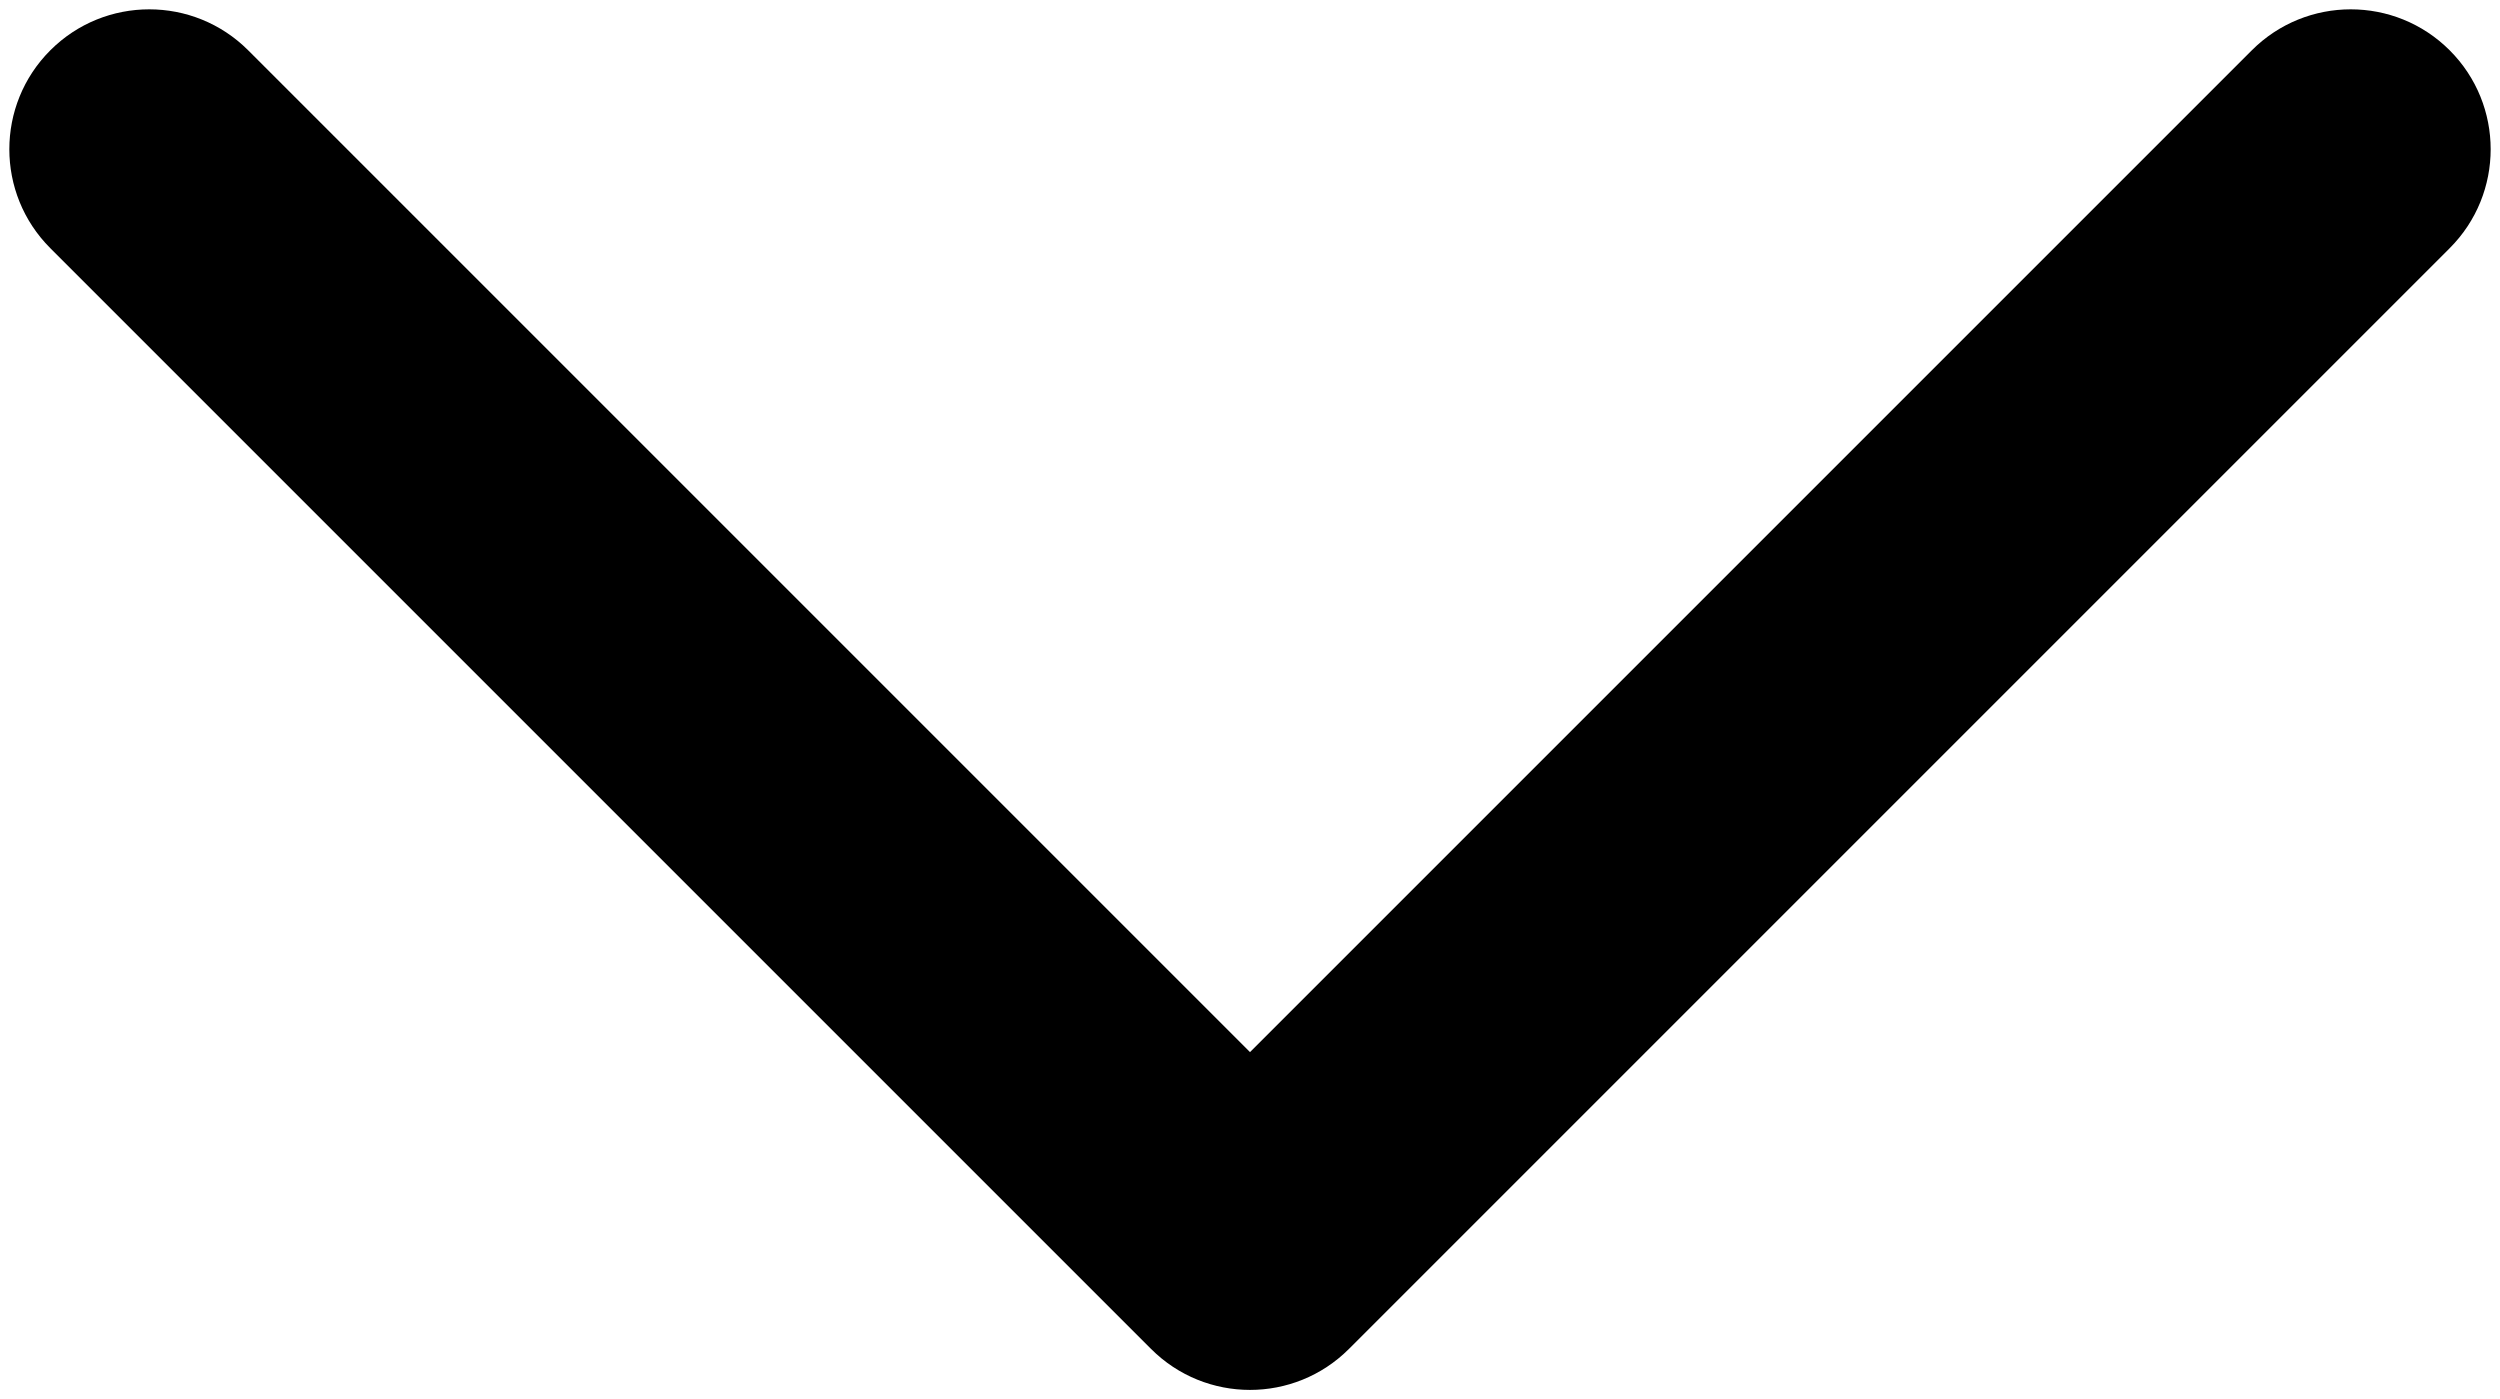
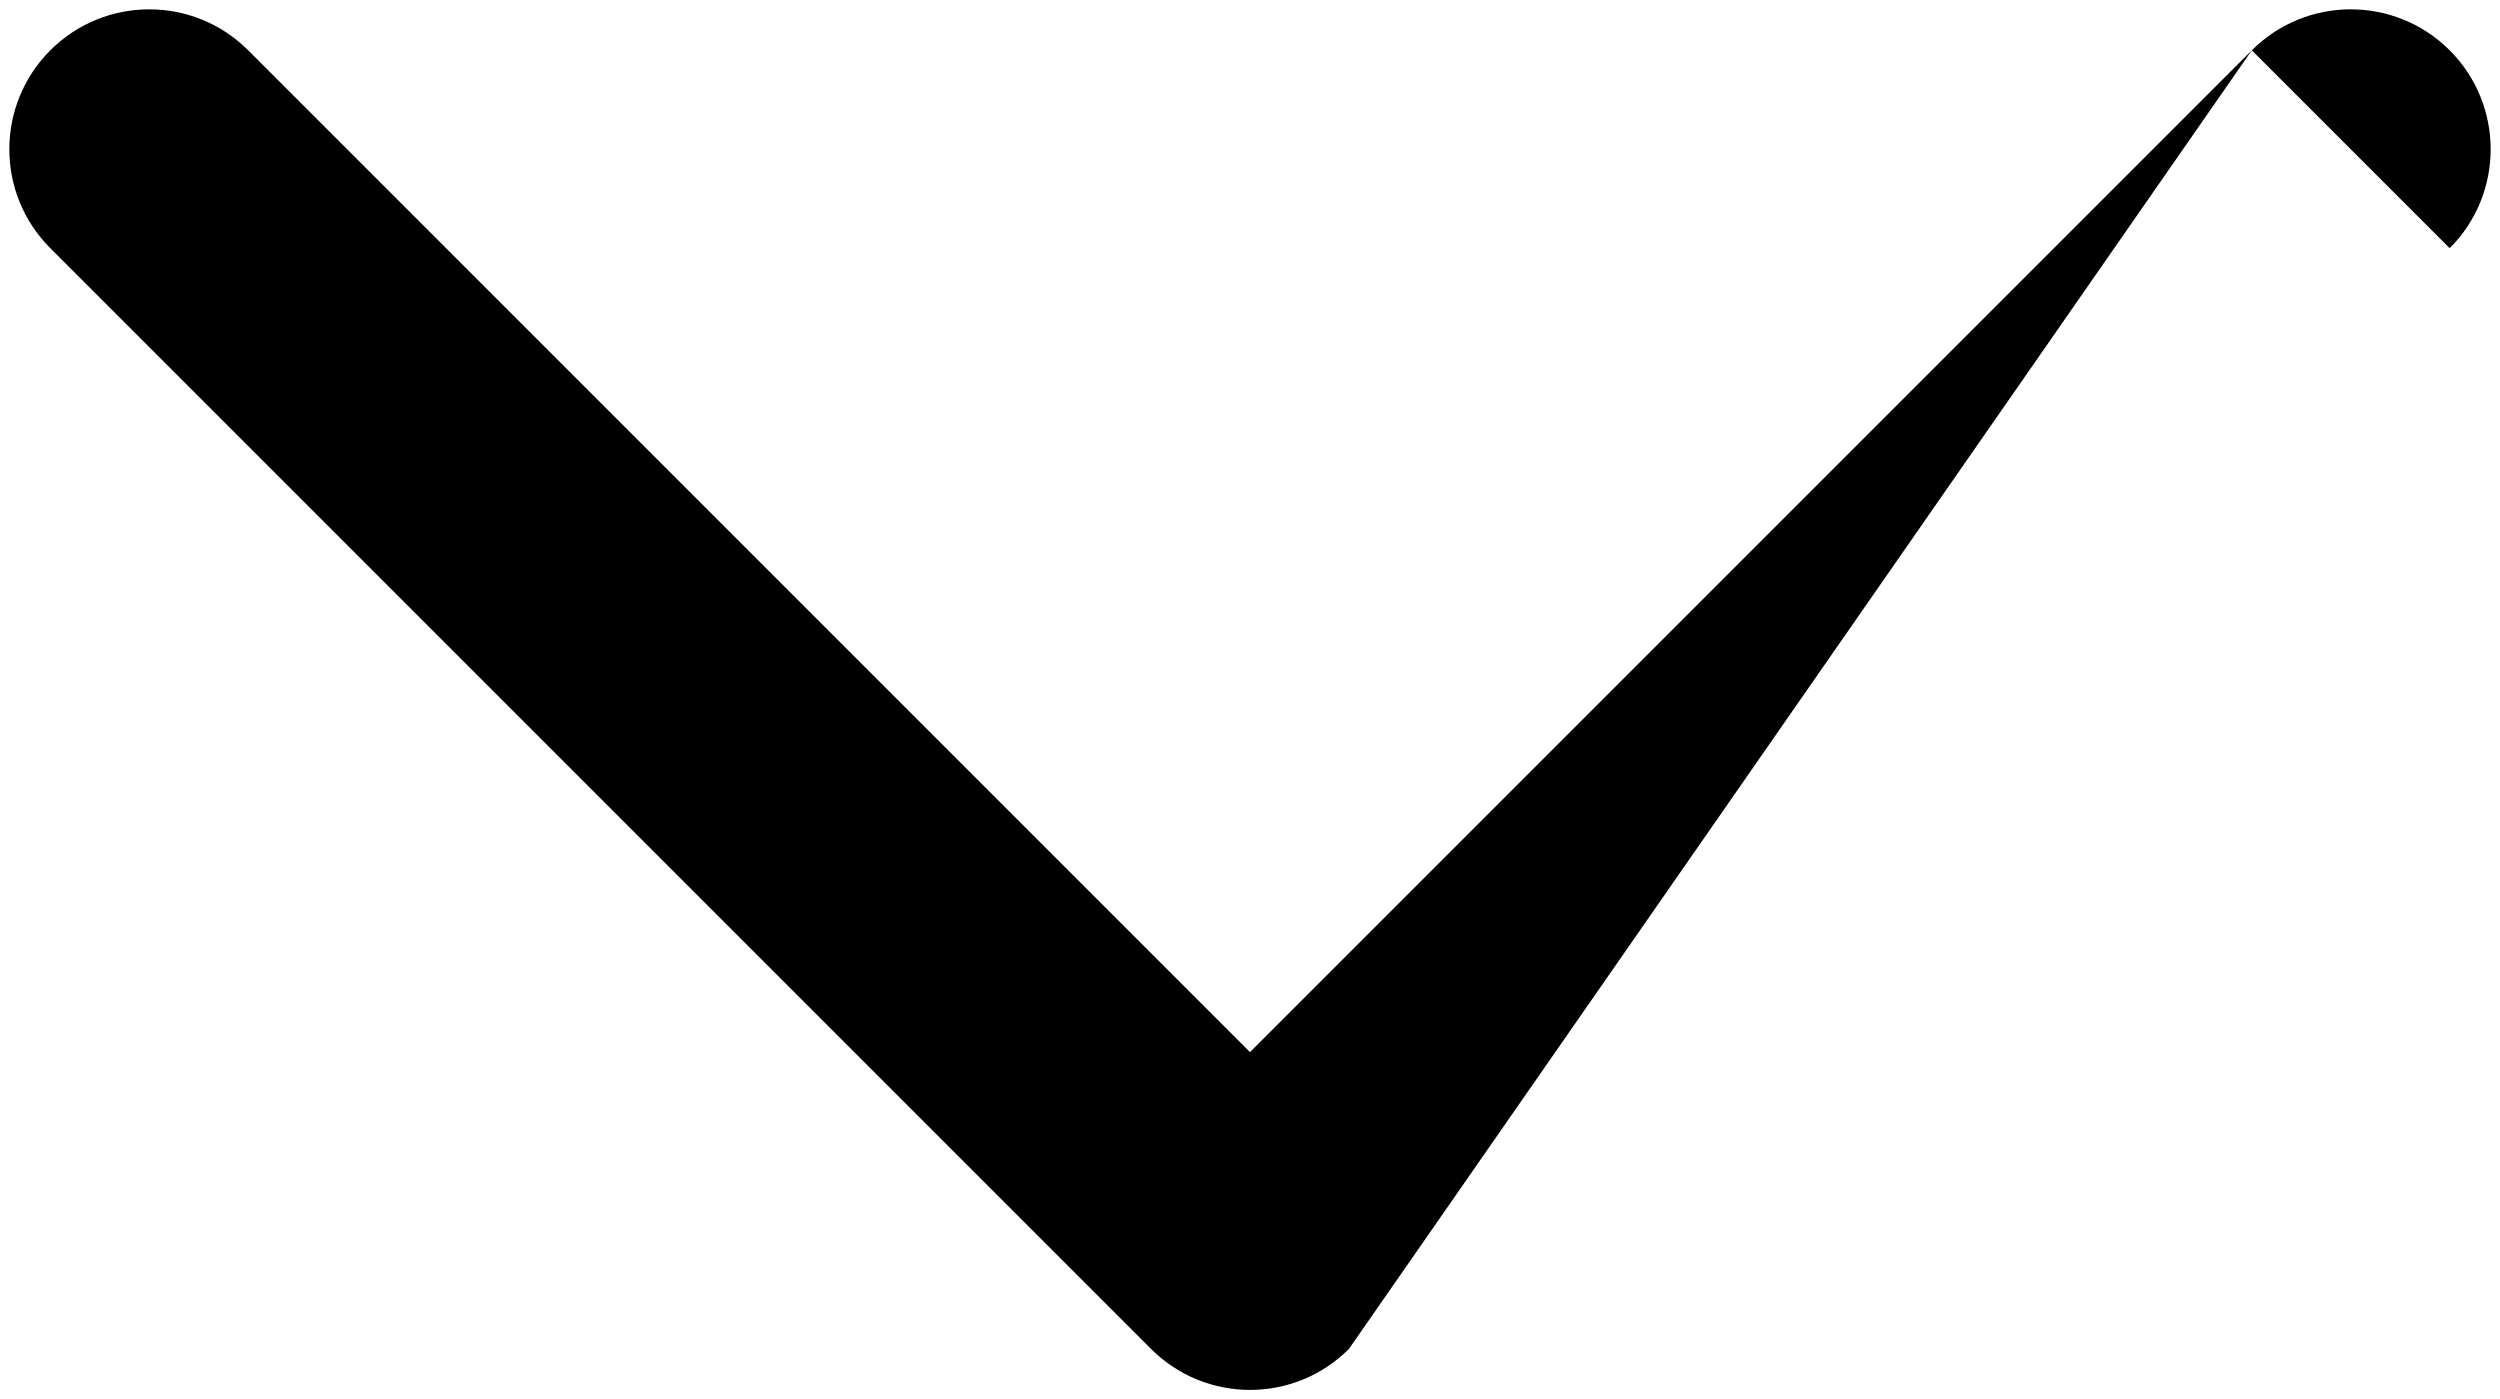
<svg xmlns="http://www.w3.org/2000/svg" width="134" height="75" viewBox="0 0 134 75" fill="none">
-   <path d="M13.303 2.697C10.374 -0.232 5.626 -0.232 2.697 2.697C-0.232 5.626 -0.232 10.374 2.697 13.303L13.303 2.697ZM67 67L61.697 72.303C64.626 75.232 69.374 75.232 72.303 72.303L67 67ZM131.303 13.303C134.232 10.374 134.232 5.626 131.303 2.697C128.374 -0.232 123.626 -0.232 120.697 2.697L131.303 13.303ZM2.697 13.303L61.697 72.303L72.303 61.697L13.303 2.697L2.697 13.303ZM72.303 72.303L131.303 13.303L120.697 2.697L61.697 61.697L72.303 72.303Z" fill="black" />
+   <path d="M13.303 2.697C10.374 -0.232 5.626 -0.232 2.697 2.697C-0.232 5.626 -0.232 10.374 2.697 13.303L13.303 2.697ZM67 67L61.697 72.303C64.626 75.232 69.374 75.232 72.303 72.303L67 67ZM131.303 13.303C134.232 10.374 134.232 5.626 131.303 2.697C128.374 -0.232 123.626 -0.232 120.697 2.697L131.303 13.303ZM2.697 13.303L61.697 72.303L72.303 61.697L13.303 2.697L2.697 13.303ZM72.303 72.303L120.697 2.697L61.697 61.697L72.303 72.303Z" fill="black" />
</svg>